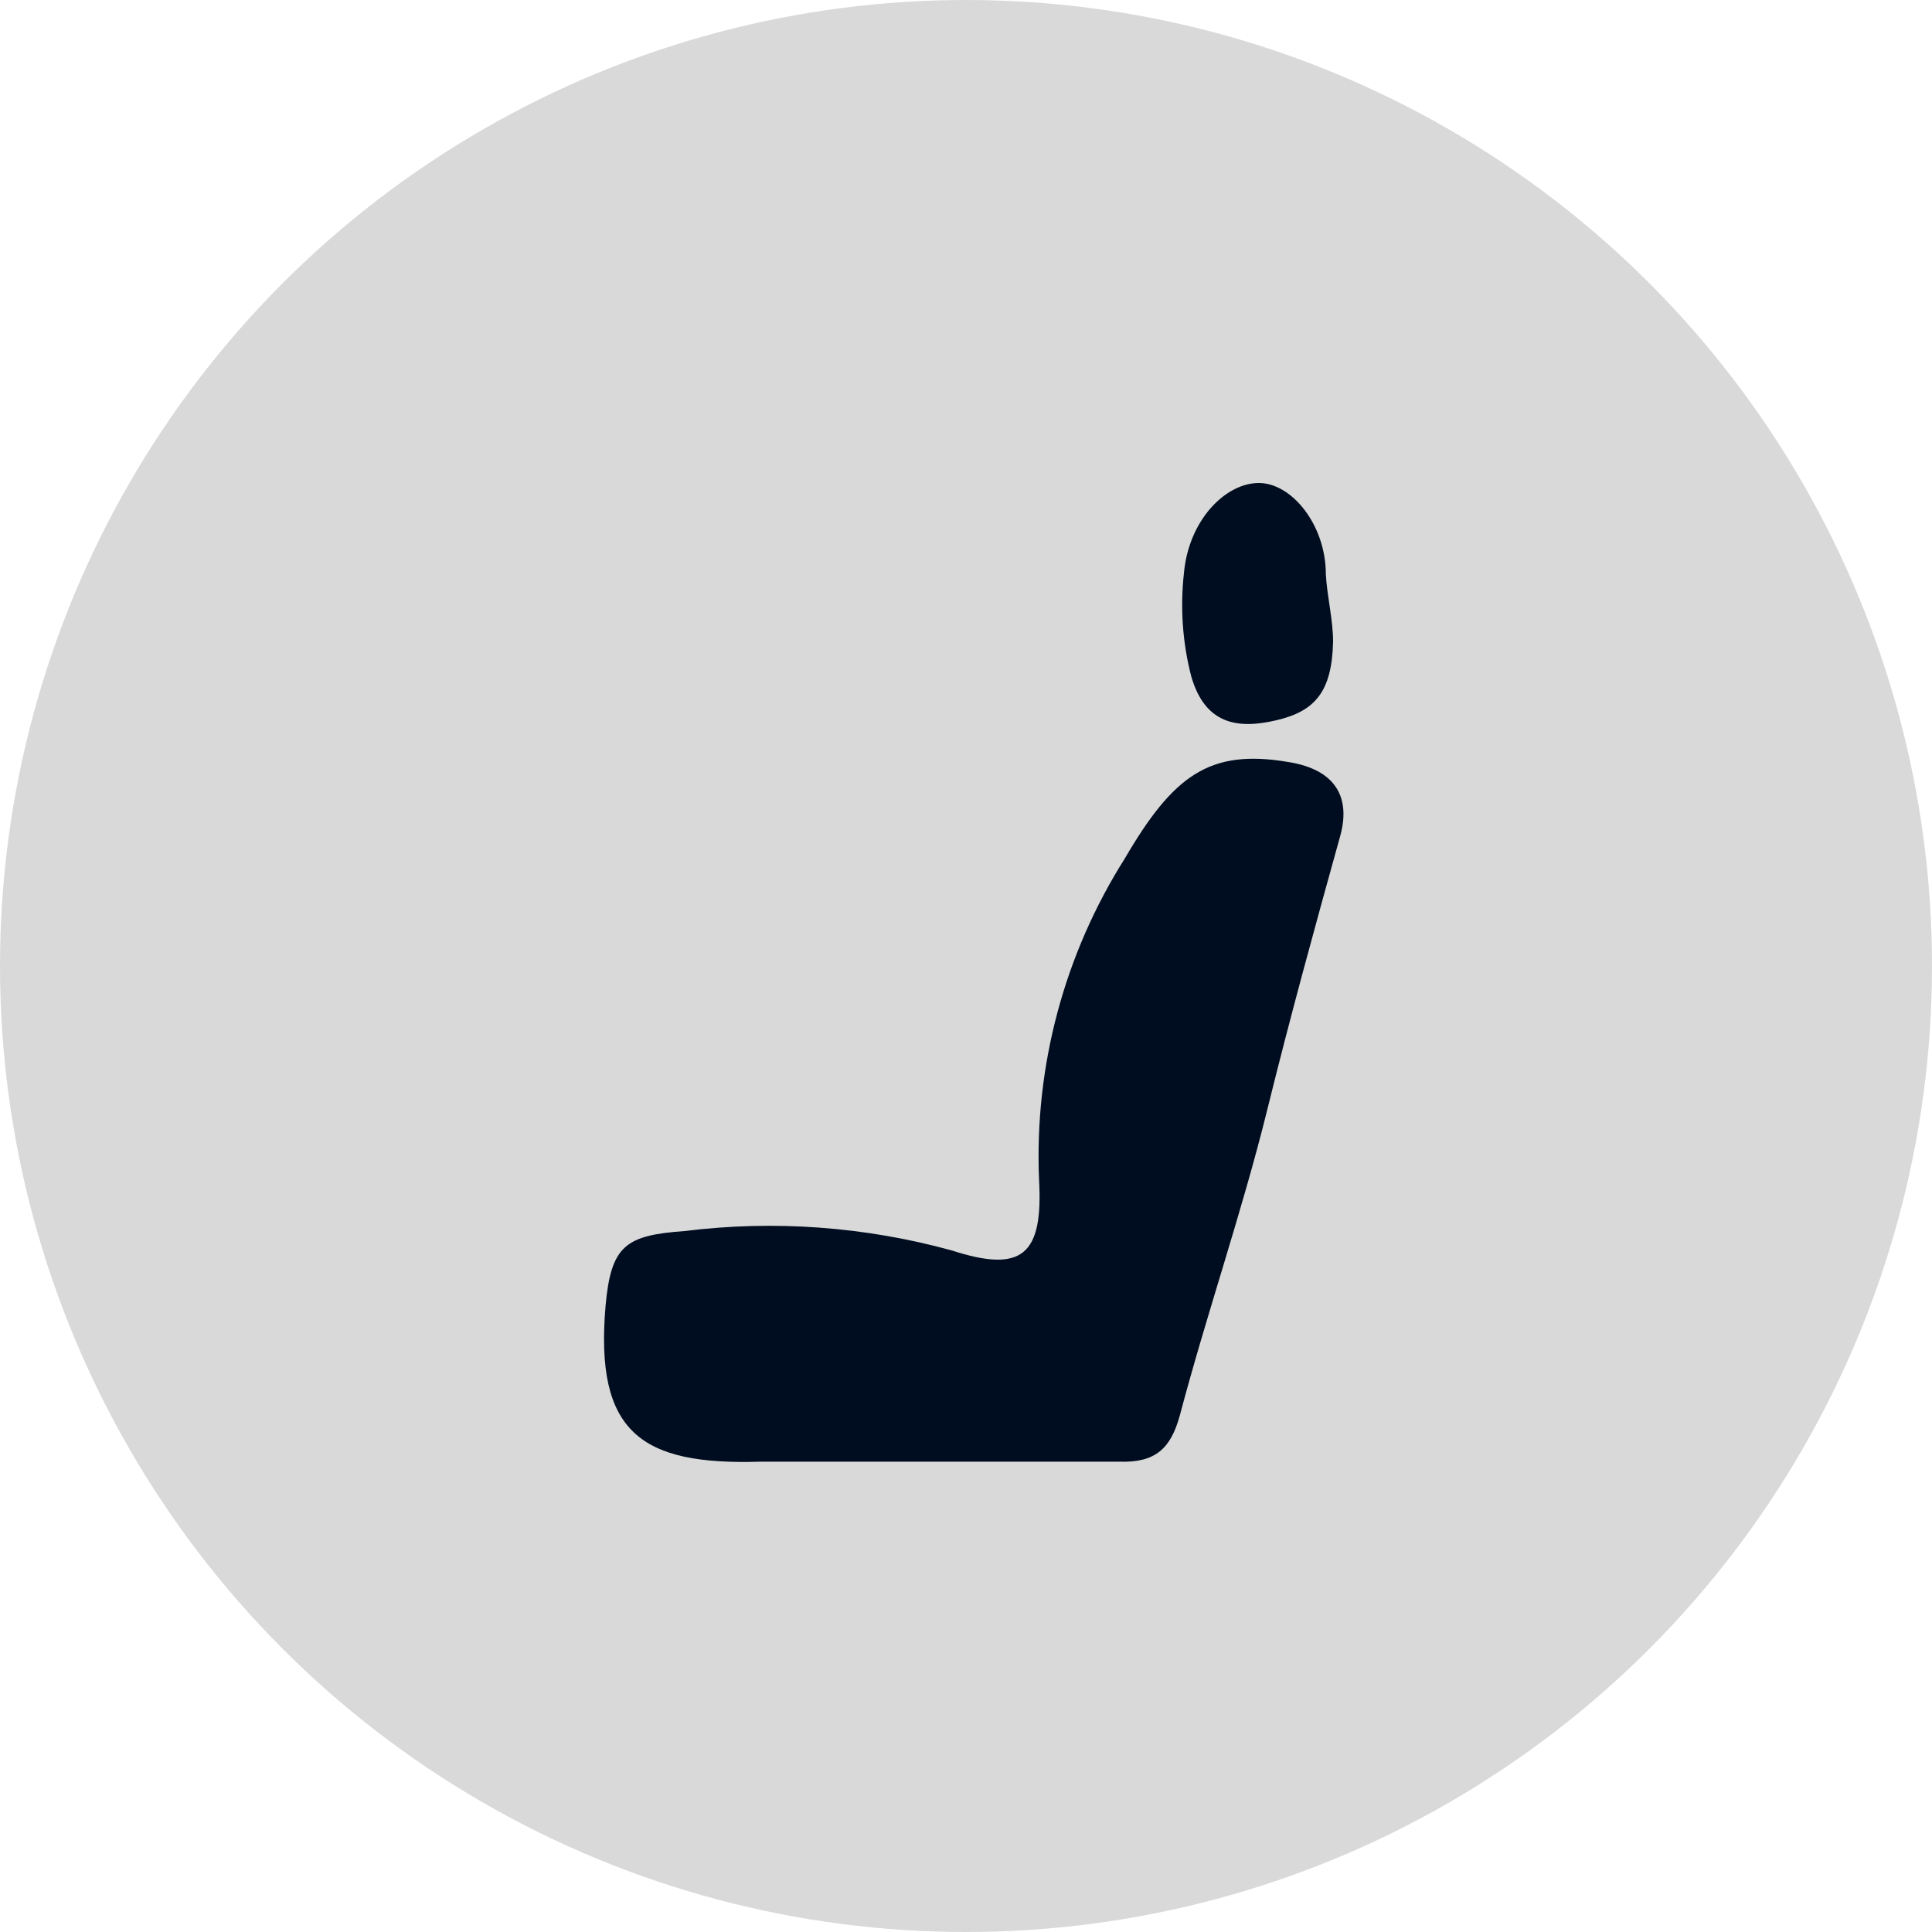
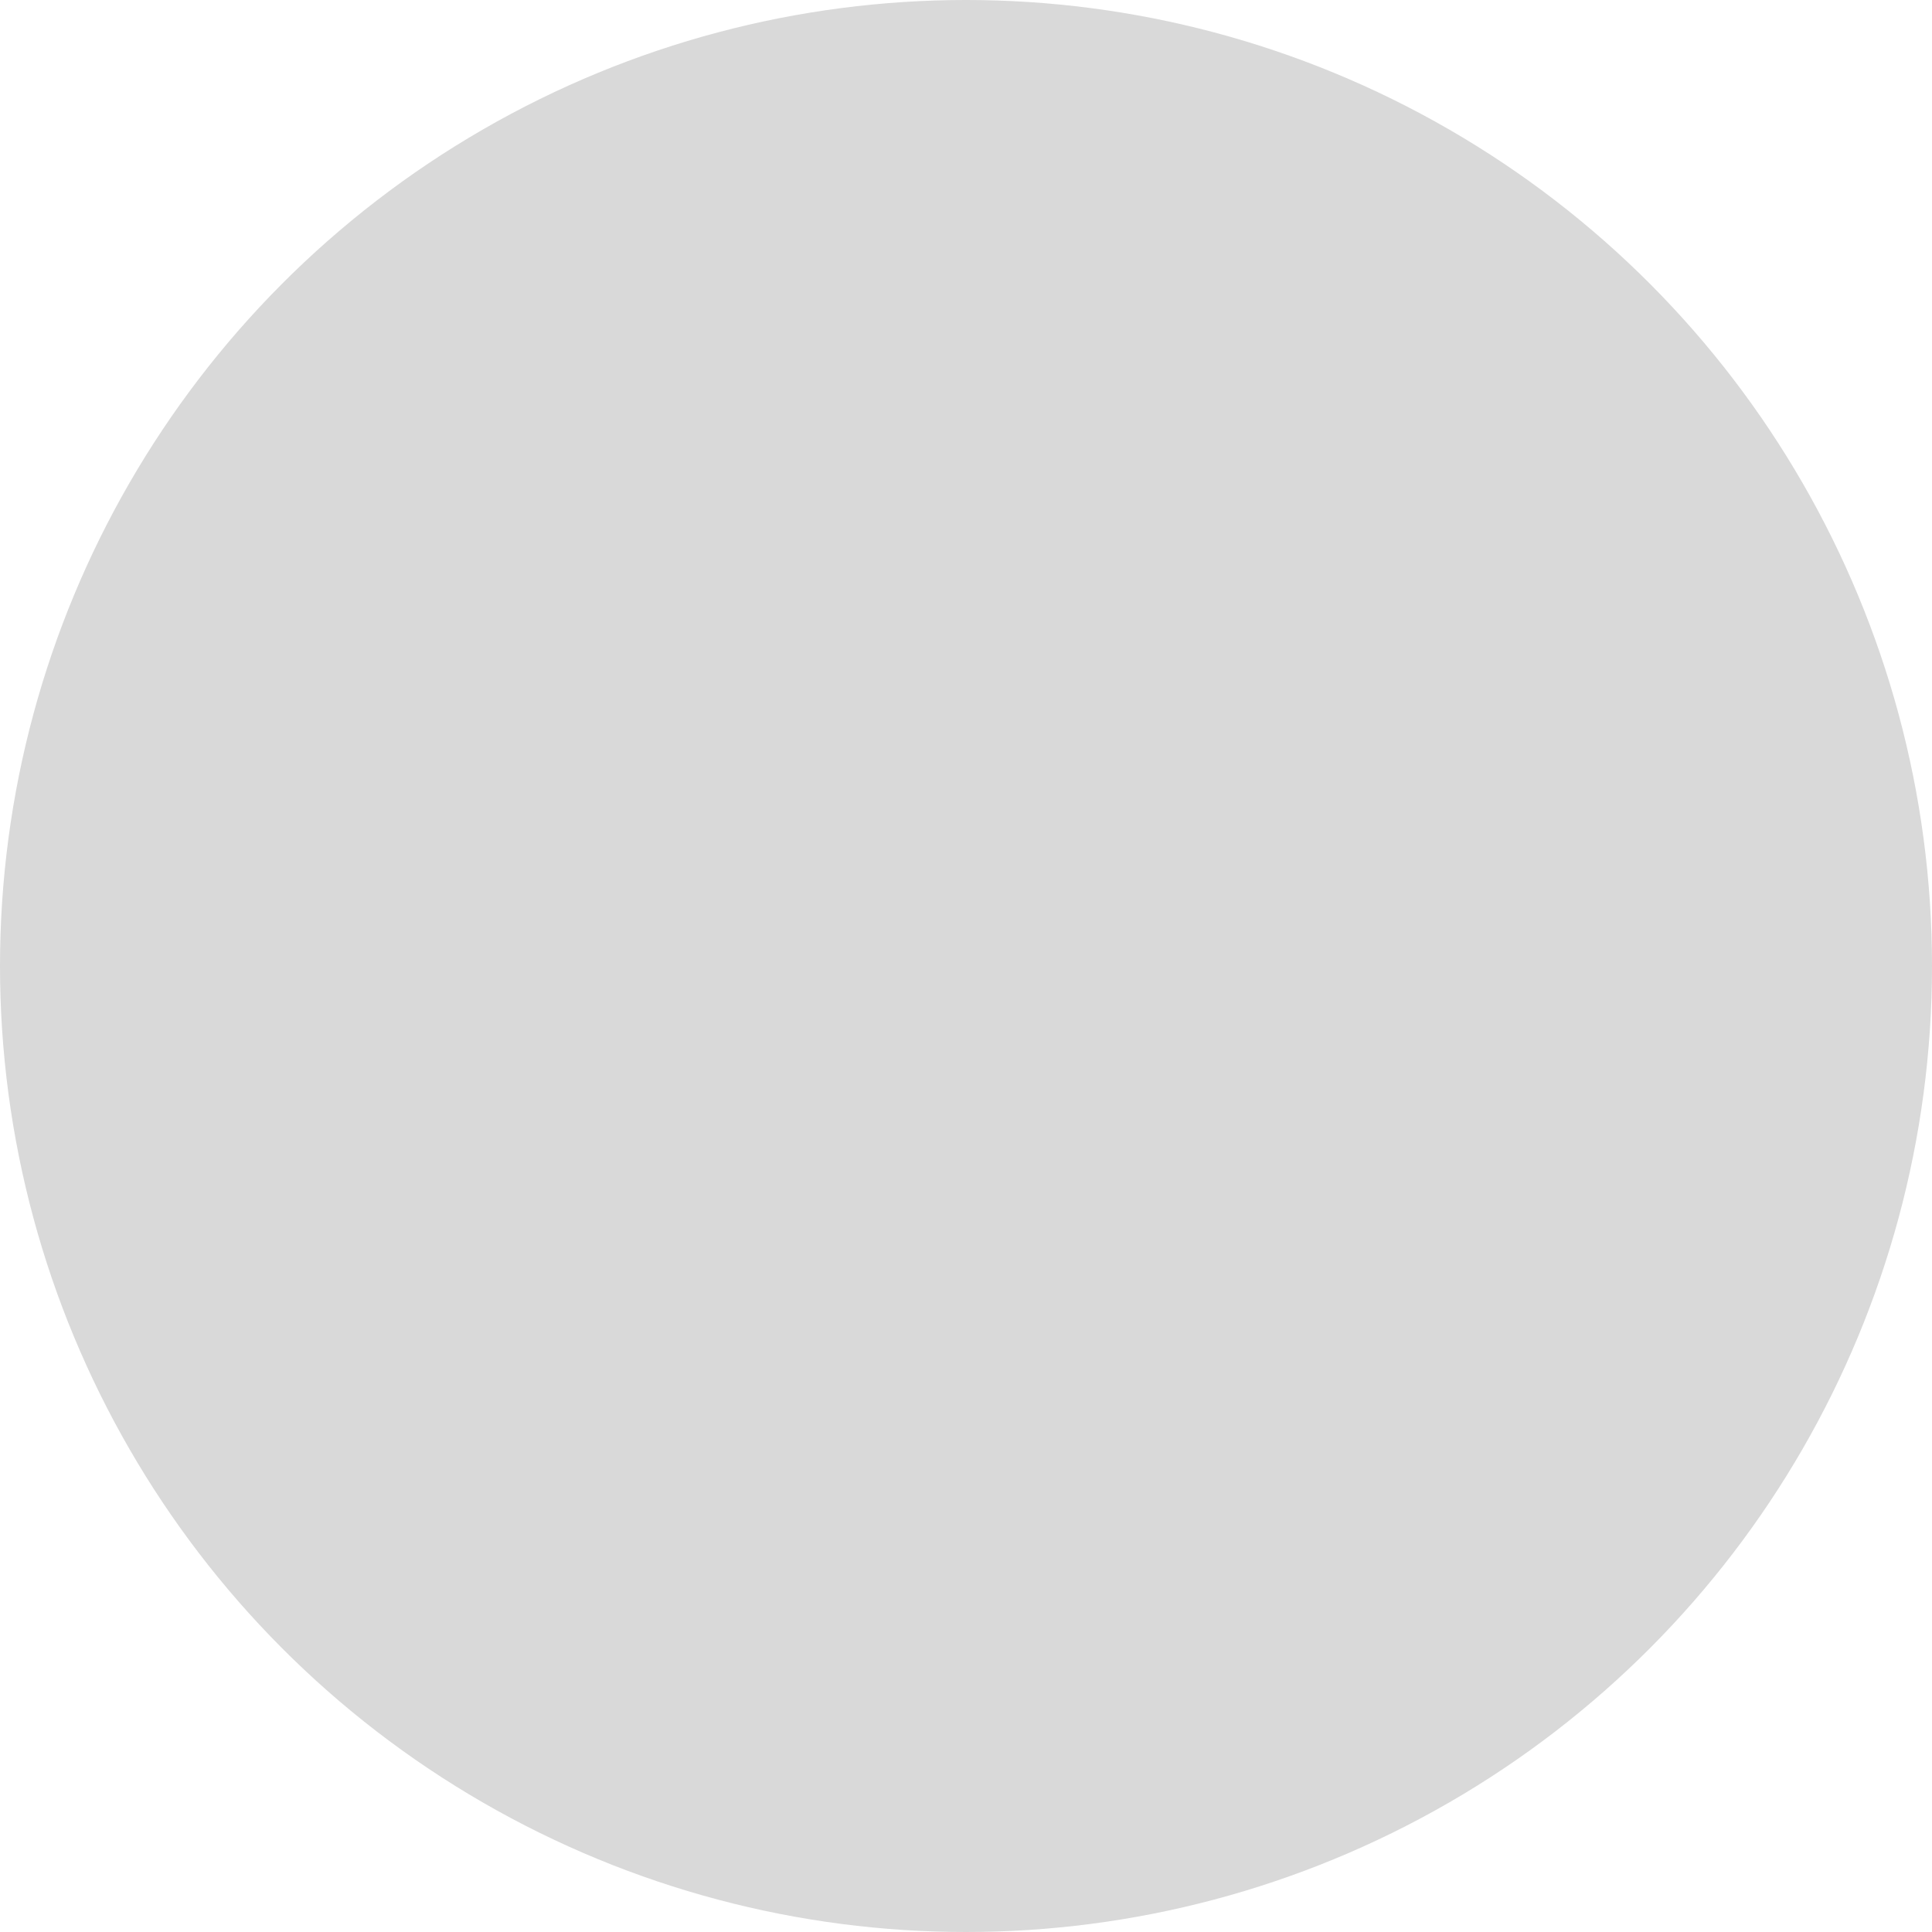
<svg xmlns="http://www.w3.org/2000/svg" width="32" height="32" viewBox="0 0 32 32" fill="none">
  <circle cx="16" cy="16" r="16" fill="#D9D9D9" />
  <g clip-path="url(#clip0_260_974)">
-     <path fill-rule="evenodd" clip-rule="evenodd" d="M10.03 21.63C10.12 20.63 10.36 20.46 11.34 20.39C12.82 20.206 14.322 20.315 15.76 20.71C16.93 21.09 17.28 20.79 17.21 19.54C17.131 17.663 17.626 15.808 18.63 14.22C19.43 12.85 20.03 12.4 21.33 12.62C22.05 12.73 22.39 13.14 22.2 13.84C21.78 15.35 21.37 16.84 20.99 18.38C20.57 20.08 19.99 21.75 19.54 23.45C19.39 23.99 19.14 24.23 18.54 24.21C17.43 24.21 16.32 24.21 15.21 24.21C14.34 24.21 13.46 24.21 12.59 24.21C10.62 24.27 9.85 23.73 10.03 21.63ZM22.08 10.63C22.08 10.26 21.98 9.88 21.96 9.51C21.96 8.7 21.4 8 20.85 8C20.3 8 19.69 8.61 19.61 9.49C19.546 10.063 19.586 10.642 19.73 11.2C19.96 12 20.5 12.08 21.14 11.93C21.78 11.78 22.06 11.46 22.08 10.63Z" fill="#000D20" />
-   </g>
+     </g>
  <defs>
    <clipPath id="clip0_260_974">
      <rect width="12.25" height="16.25" fill="white" transform="translate(10 8)" />
    </clipPath>
  </defs>
</svg>